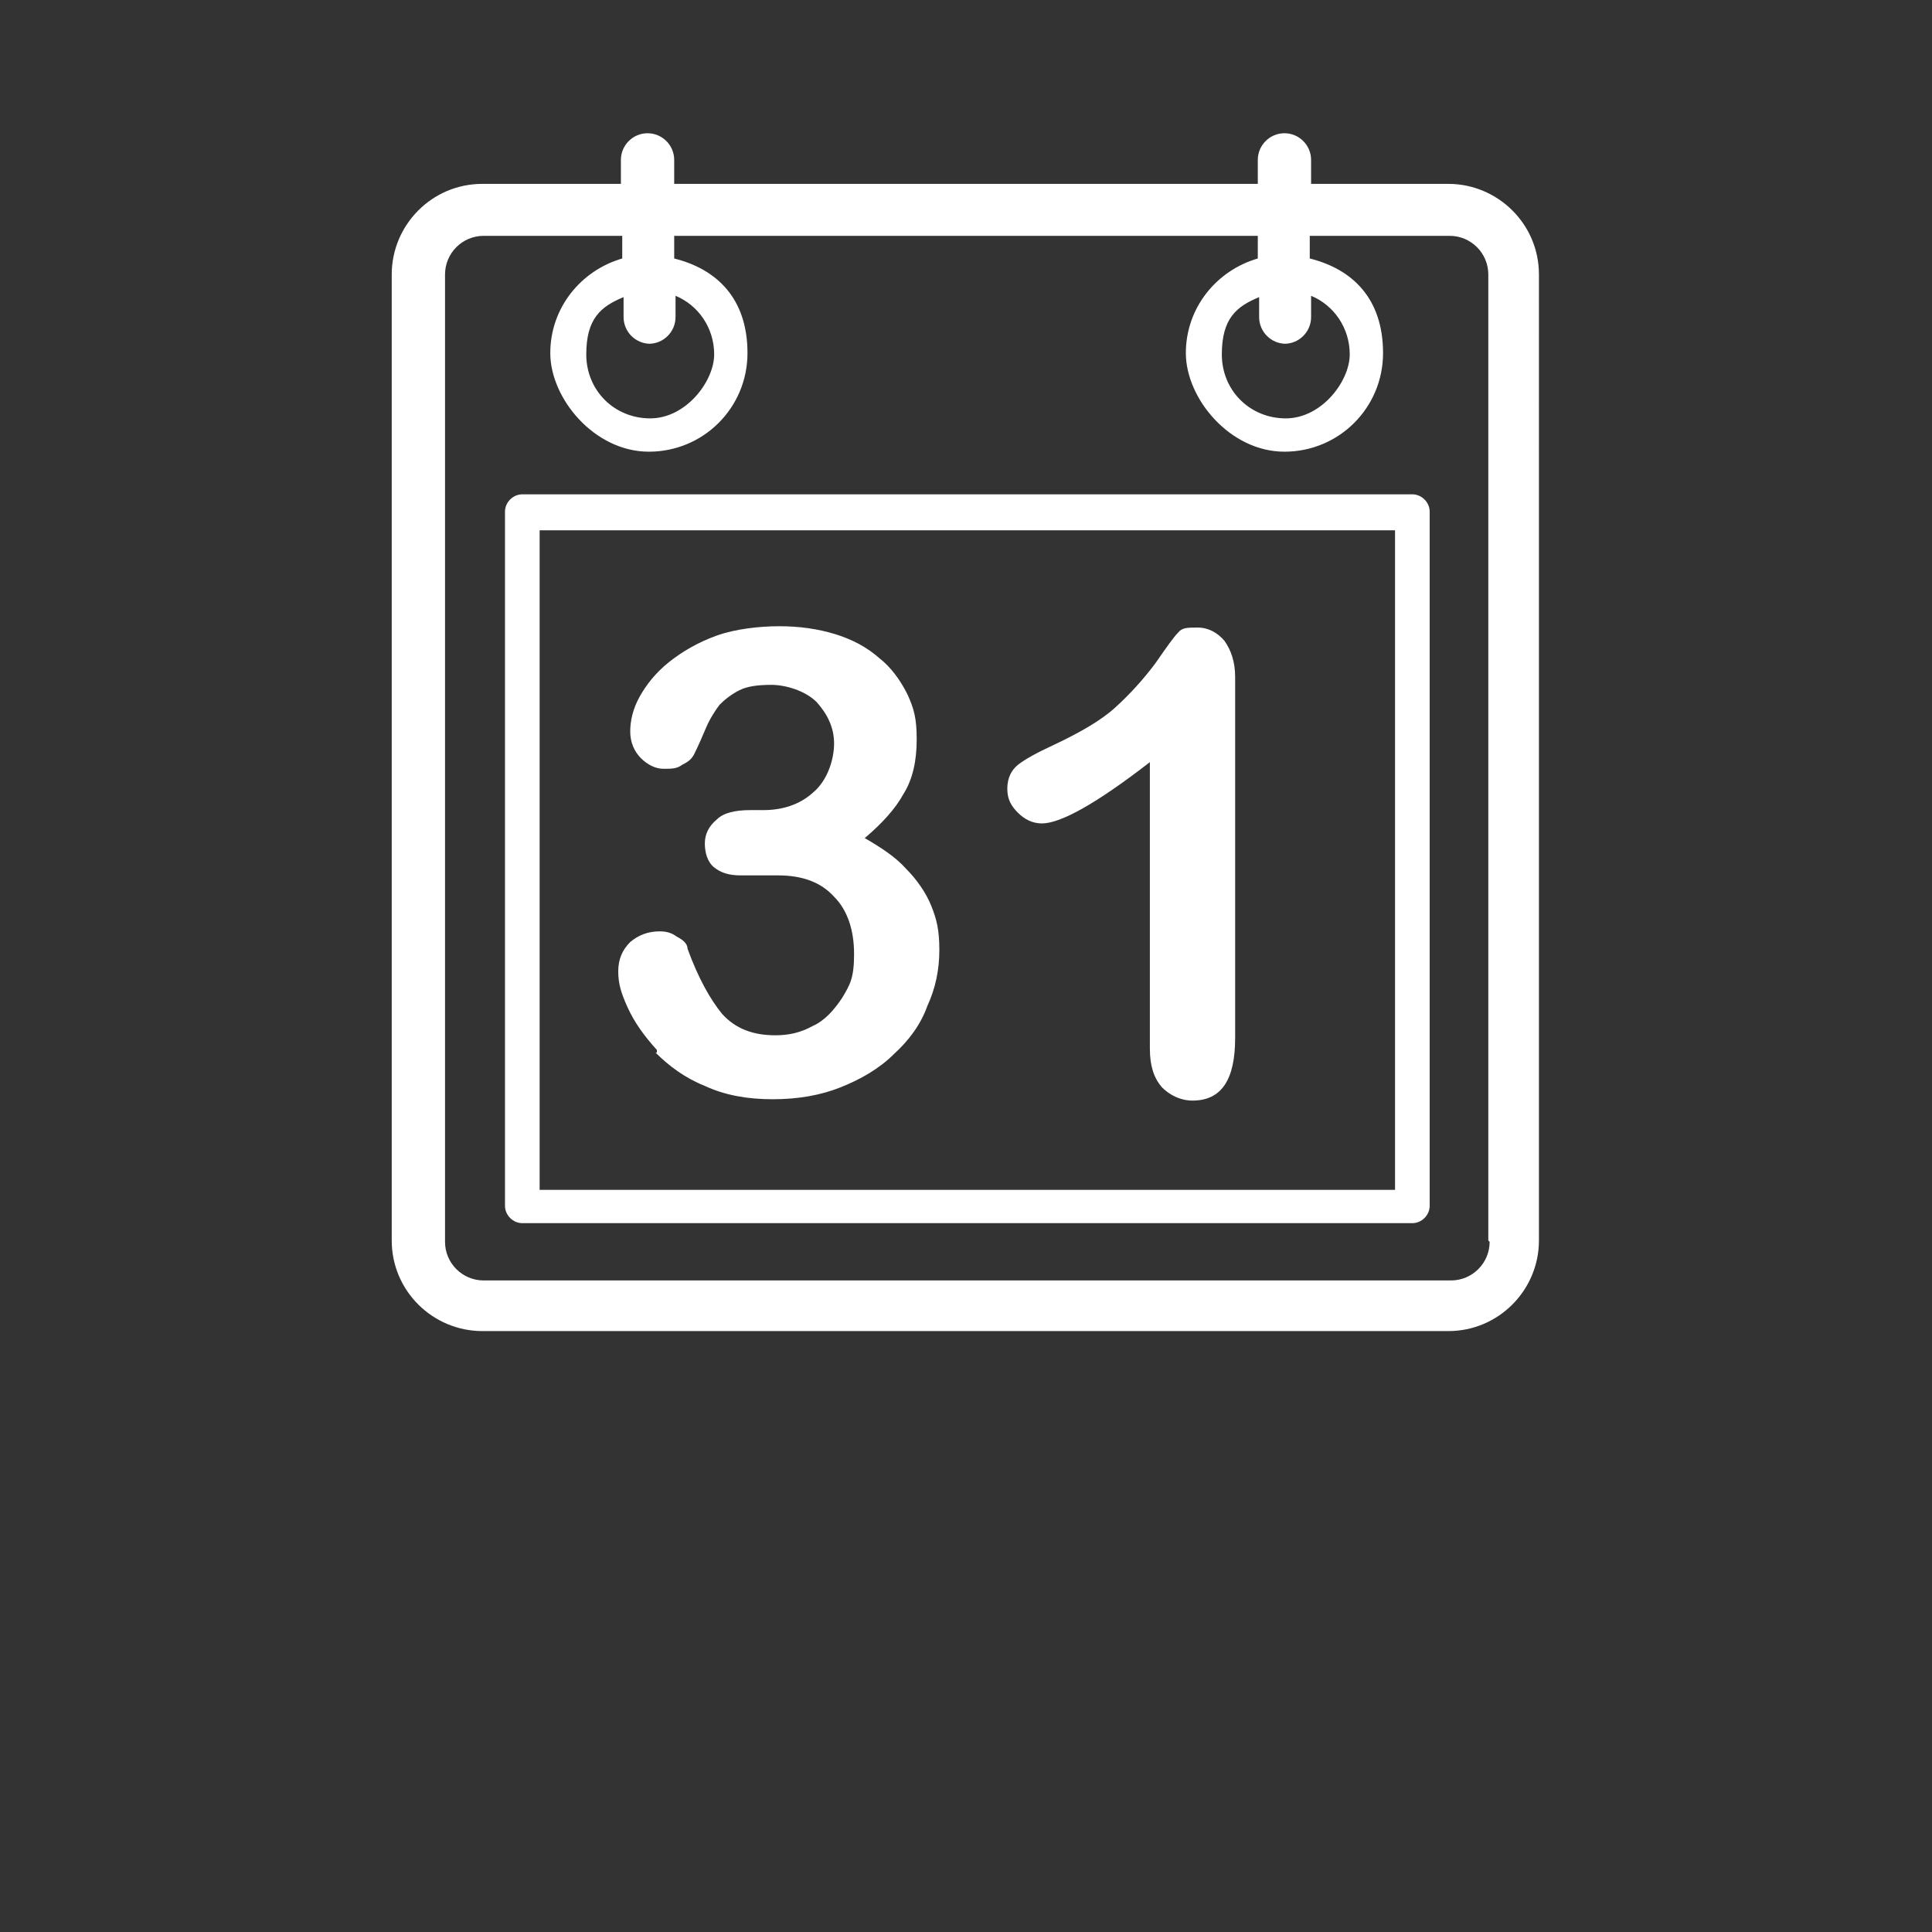
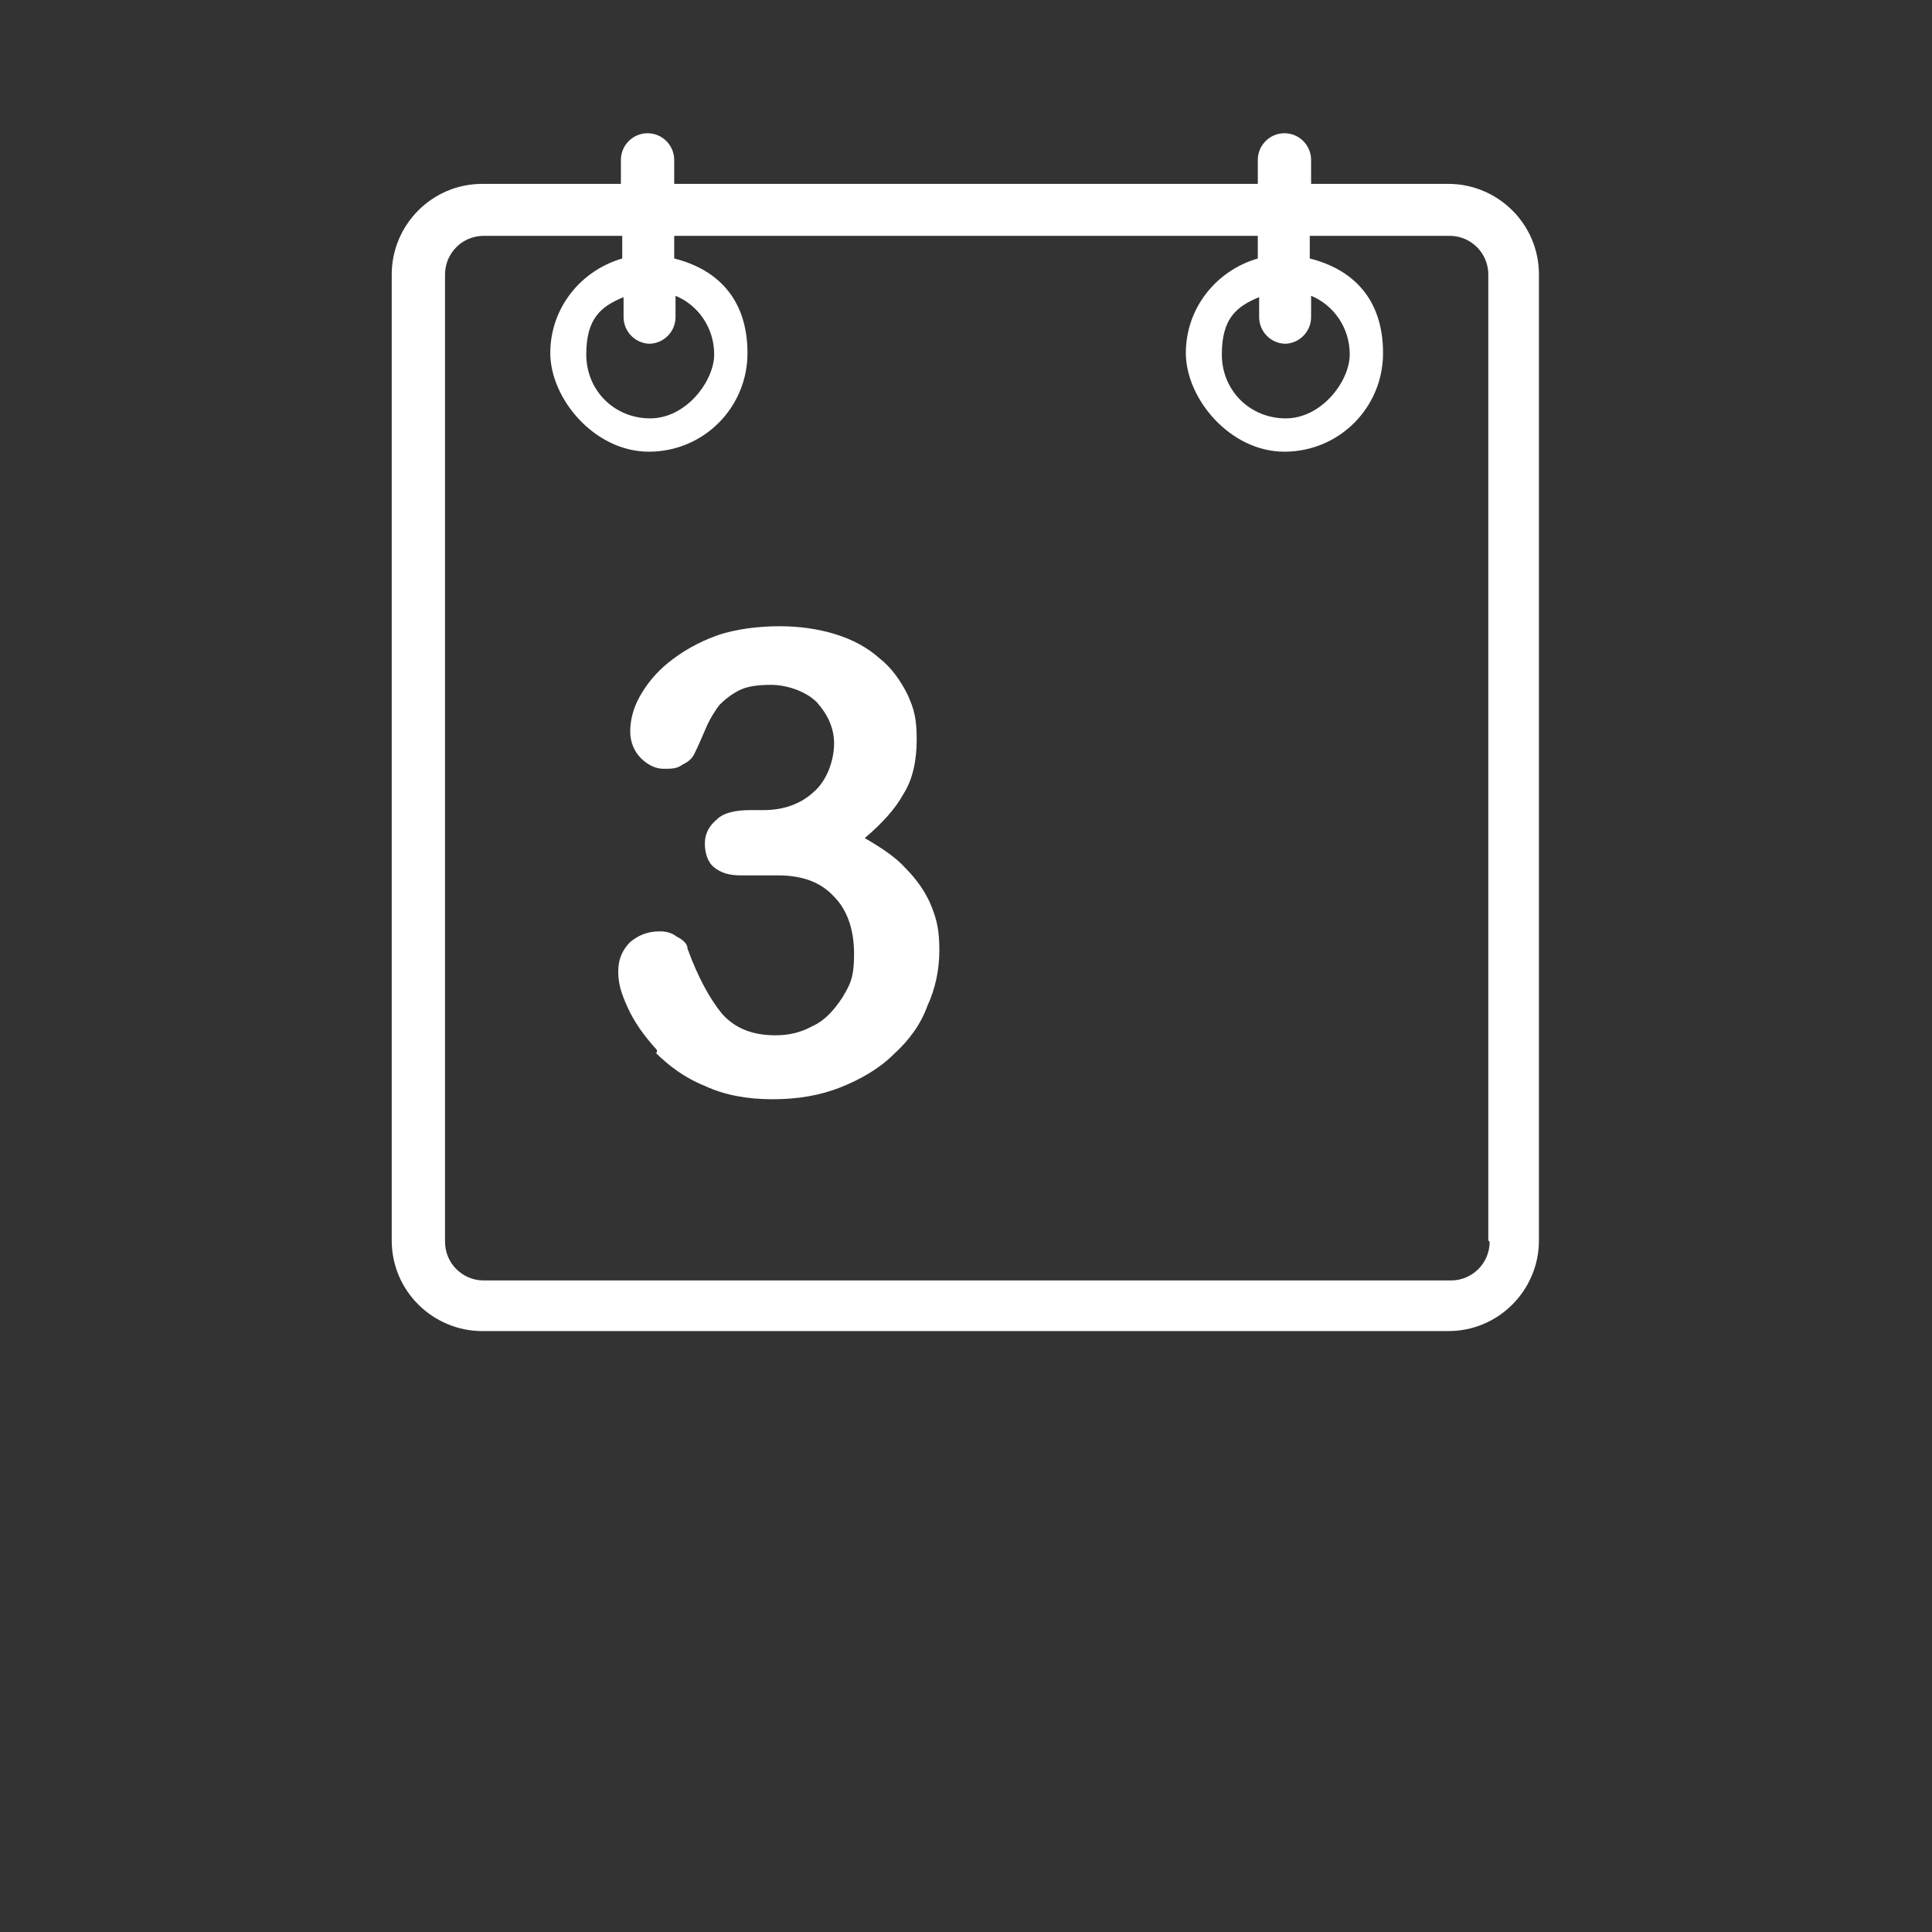
<svg xmlns="http://www.w3.org/2000/svg" version="1.1" viewBox="0 0 145 145">
  <rect x="0" y="0" width="145" height="145" fill="#333333" stroke="none" />
  <defs>
    <style>
      .cls-1 {
        fill: #fff;
      }
    </style>
  </defs>
  <g>
    <g id="Layer_1">
      <g>
        <path class="cls-1" d="M108.9,13.8h-10.5v-1.8c0-1.1-.9-2-2-2s-2,.9-2,2v1.8h-43.8v-1.8c0-1.1-.9-2-2-2s-2,.9-2,2v1.8h-10.4c-3.8,0-6.8,3.1-6.8,6.8v72.5c0,3.8,3.1,6.8,6.8,6.8h72.5c3.8,0,6.8-3.1,6.8-6.8V20.6c0-3.8-3.1-6.8-6.8-6.8h.2ZM111.8,93.2c0,1.6-1.3,2.9-2.9,2.9H36.3c-1.6,0-2.9-1.3-2.9-2.9V20.6c0-1.6,1.3-2.9,2.9-2.9h10.4v1.7c-3.1.9-5.4,3.7-5.4,7.1s3.3,7.4,7.4,7.4,7.4-3.3,7.4-7.4-2.3-6.3-5.5-7.1v-1.7h43.8v1.7c-3.1.9-5.4,3.7-5.4,7.1s3.3,7.4,7.4,7.4,7.4-3.3,7.4-7.4-2.3-6.3-5.5-7.1v-1.7h10.5c1.6,0,2.9,1.3,2.9,2.9v72.5h0ZM48.7,25.8c1.1,0,2-.9,2-2v-1.6c1.7.7,2.9,2.4,2.9,4.4s-2.1,4.8-4.8,4.8-4.8-2.1-4.8-4.8,1.1-3.6,2.8-4.3v1.5c0,1.1.9,2,2,2h-.1ZM96.4,25.8c1.1,0,2-.9,2-2v-1.6c1.7.7,2.9,2.4,2.9,4.4s-2.1,4.8-4.8,4.8-4.8-2.1-4.8-4.8,1.1-3.6,2.8-4.3v1.5c0,1.1.9,2,2,2h0Z" />
-         <path class="cls-1" d="M106,37.1H39.2c-.7,0-1.3.6-1.3,1.3v52.1c0,.7.6,1.3,1.3,1.3h66.8c.7,0,1.3-.6,1.3-1.3v-52.1c0-.7-.6-1.3-1.3-1.3ZM104.7,89.3H40.5v-49.5h64.2v49.5Z" />
        <path class="cls-1" d="M49.2,79c1,1,2.2,1.9,3.7,2.5,1.5.7,3.2,1,5.1,1s3.6-.3,5.1-.9c1.5-.6,2.9-1.4,4-2.5,1.1-1,2-2.2,2.5-3.6.6-1.3.9-2.7.9-4.2s-.2-2.3-.6-3.3-1.1-2-1.9-2.8c-.8-.9-1.9-1.6-3.1-2.3,1.3-1.1,2.3-2.2,2.9-3.3.7-1.1,1-2.5,1-4.1s-.2-2.3-.7-3.4c-.5-1-1.2-2-2.1-2.7-.9-.8-2-1.4-3.3-1.8-1.3-.4-2.7-.6-4.2-.6s-3.3.2-4.7.7-2.6,1.2-3.6,2-1.7,1.7-2.2,2.6c-.5.9-.7,1.8-.7,2.6s.3,1.5.8,2,1.1.8,1.7.8,1,0,1.4-.3c.4-.2.7-.4.9-.8.3-.6.6-1.3.9-2,.3-.7.7-1.3,1-1.7.4-.4.9-.8,1.5-1.1s1.4-.4,2.4-.4,2.5.4,3.4,1.3c.8.9,1.3,1.9,1.3,3.1s-.5,2.8-1.6,3.7c-1,.9-2.3,1.3-3.7,1.3h-1c-1.1,0-2,.2-2.5.7-.6.5-.9,1.1-.9,1.8s.2,1.4.7,1.8,1.1.6,2,.6h2.8c1.8,0,3.2.5,4.2,1.6,1,1,1.5,2.5,1.5,4.3s-.3,2.3-.9,3.3c-.6.9-1.3,1.7-2.2,2.1-.9.5-1.8.7-2.8.7-1.7,0-3-.5-4-1.6-.9-1.1-1.8-2.7-2.6-4.9,0-.4-.4-.7-.8-.9-.4-.3-.8-.4-1.3-.4-.9,0-1.6.3-2.2.8-.6.6-.9,1.3-.9,2.2s.2,1.6.7,2.7,1.2,2.1,2.2,3.2v.2Z" />
-         <path class="cls-1" d="M78.2,61.8c1.4,0,4.1-1.5,8.1-4.6v21.5c0,1.3.3,2.2.9,2.9.6.6,1.4,1,2.3,1,2.2,0,3.2-1.6,3.2-4.7v-27.1c0-1.1-.3-2-.8-2.7-.5-.6-1.2-1-2-1s-1.2,0-1.5.4c-.3.3-.8,1-1.7,2.3-.9,1.2-1.9,2.3-3,3.3s-2.7,1.9-4.6,2.8c-1.3.6-2.2,1.1-2.7,1.5s-.8,1-.8,1.8.3,1.3.8,1.8,1.1.8,1.8.8Z" />
      </g>
    </g>
  </g>
</svg>